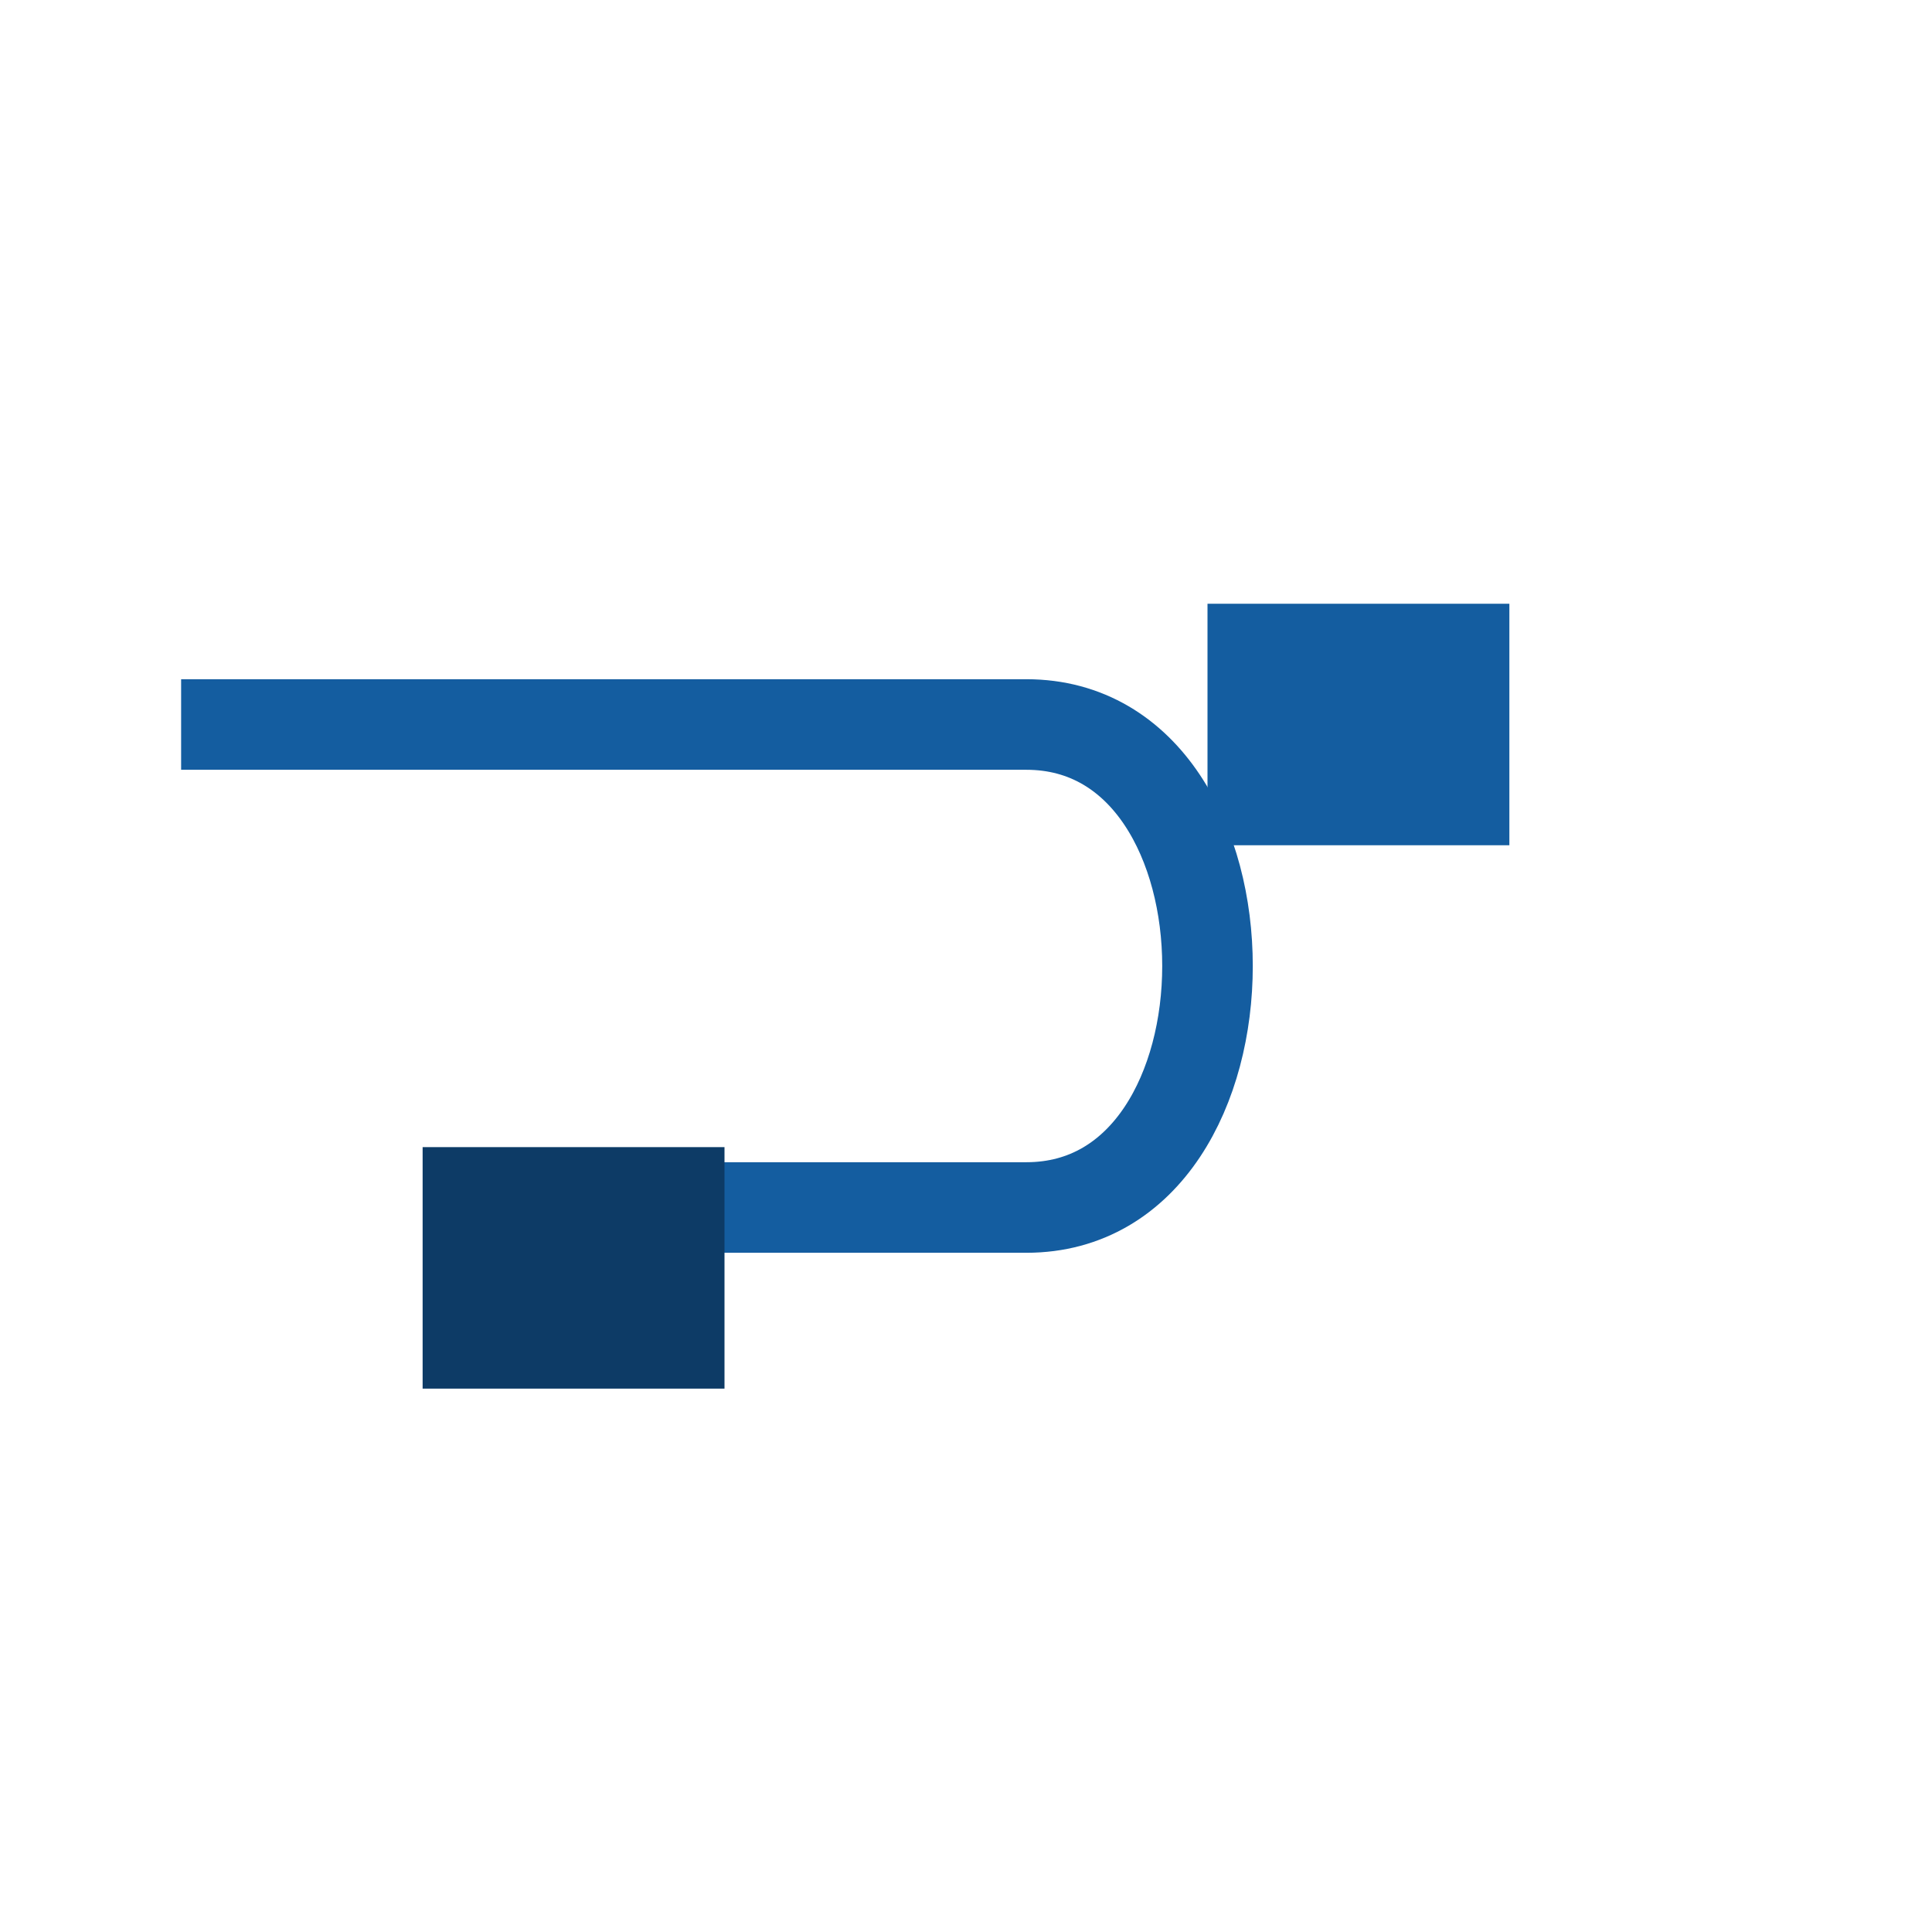
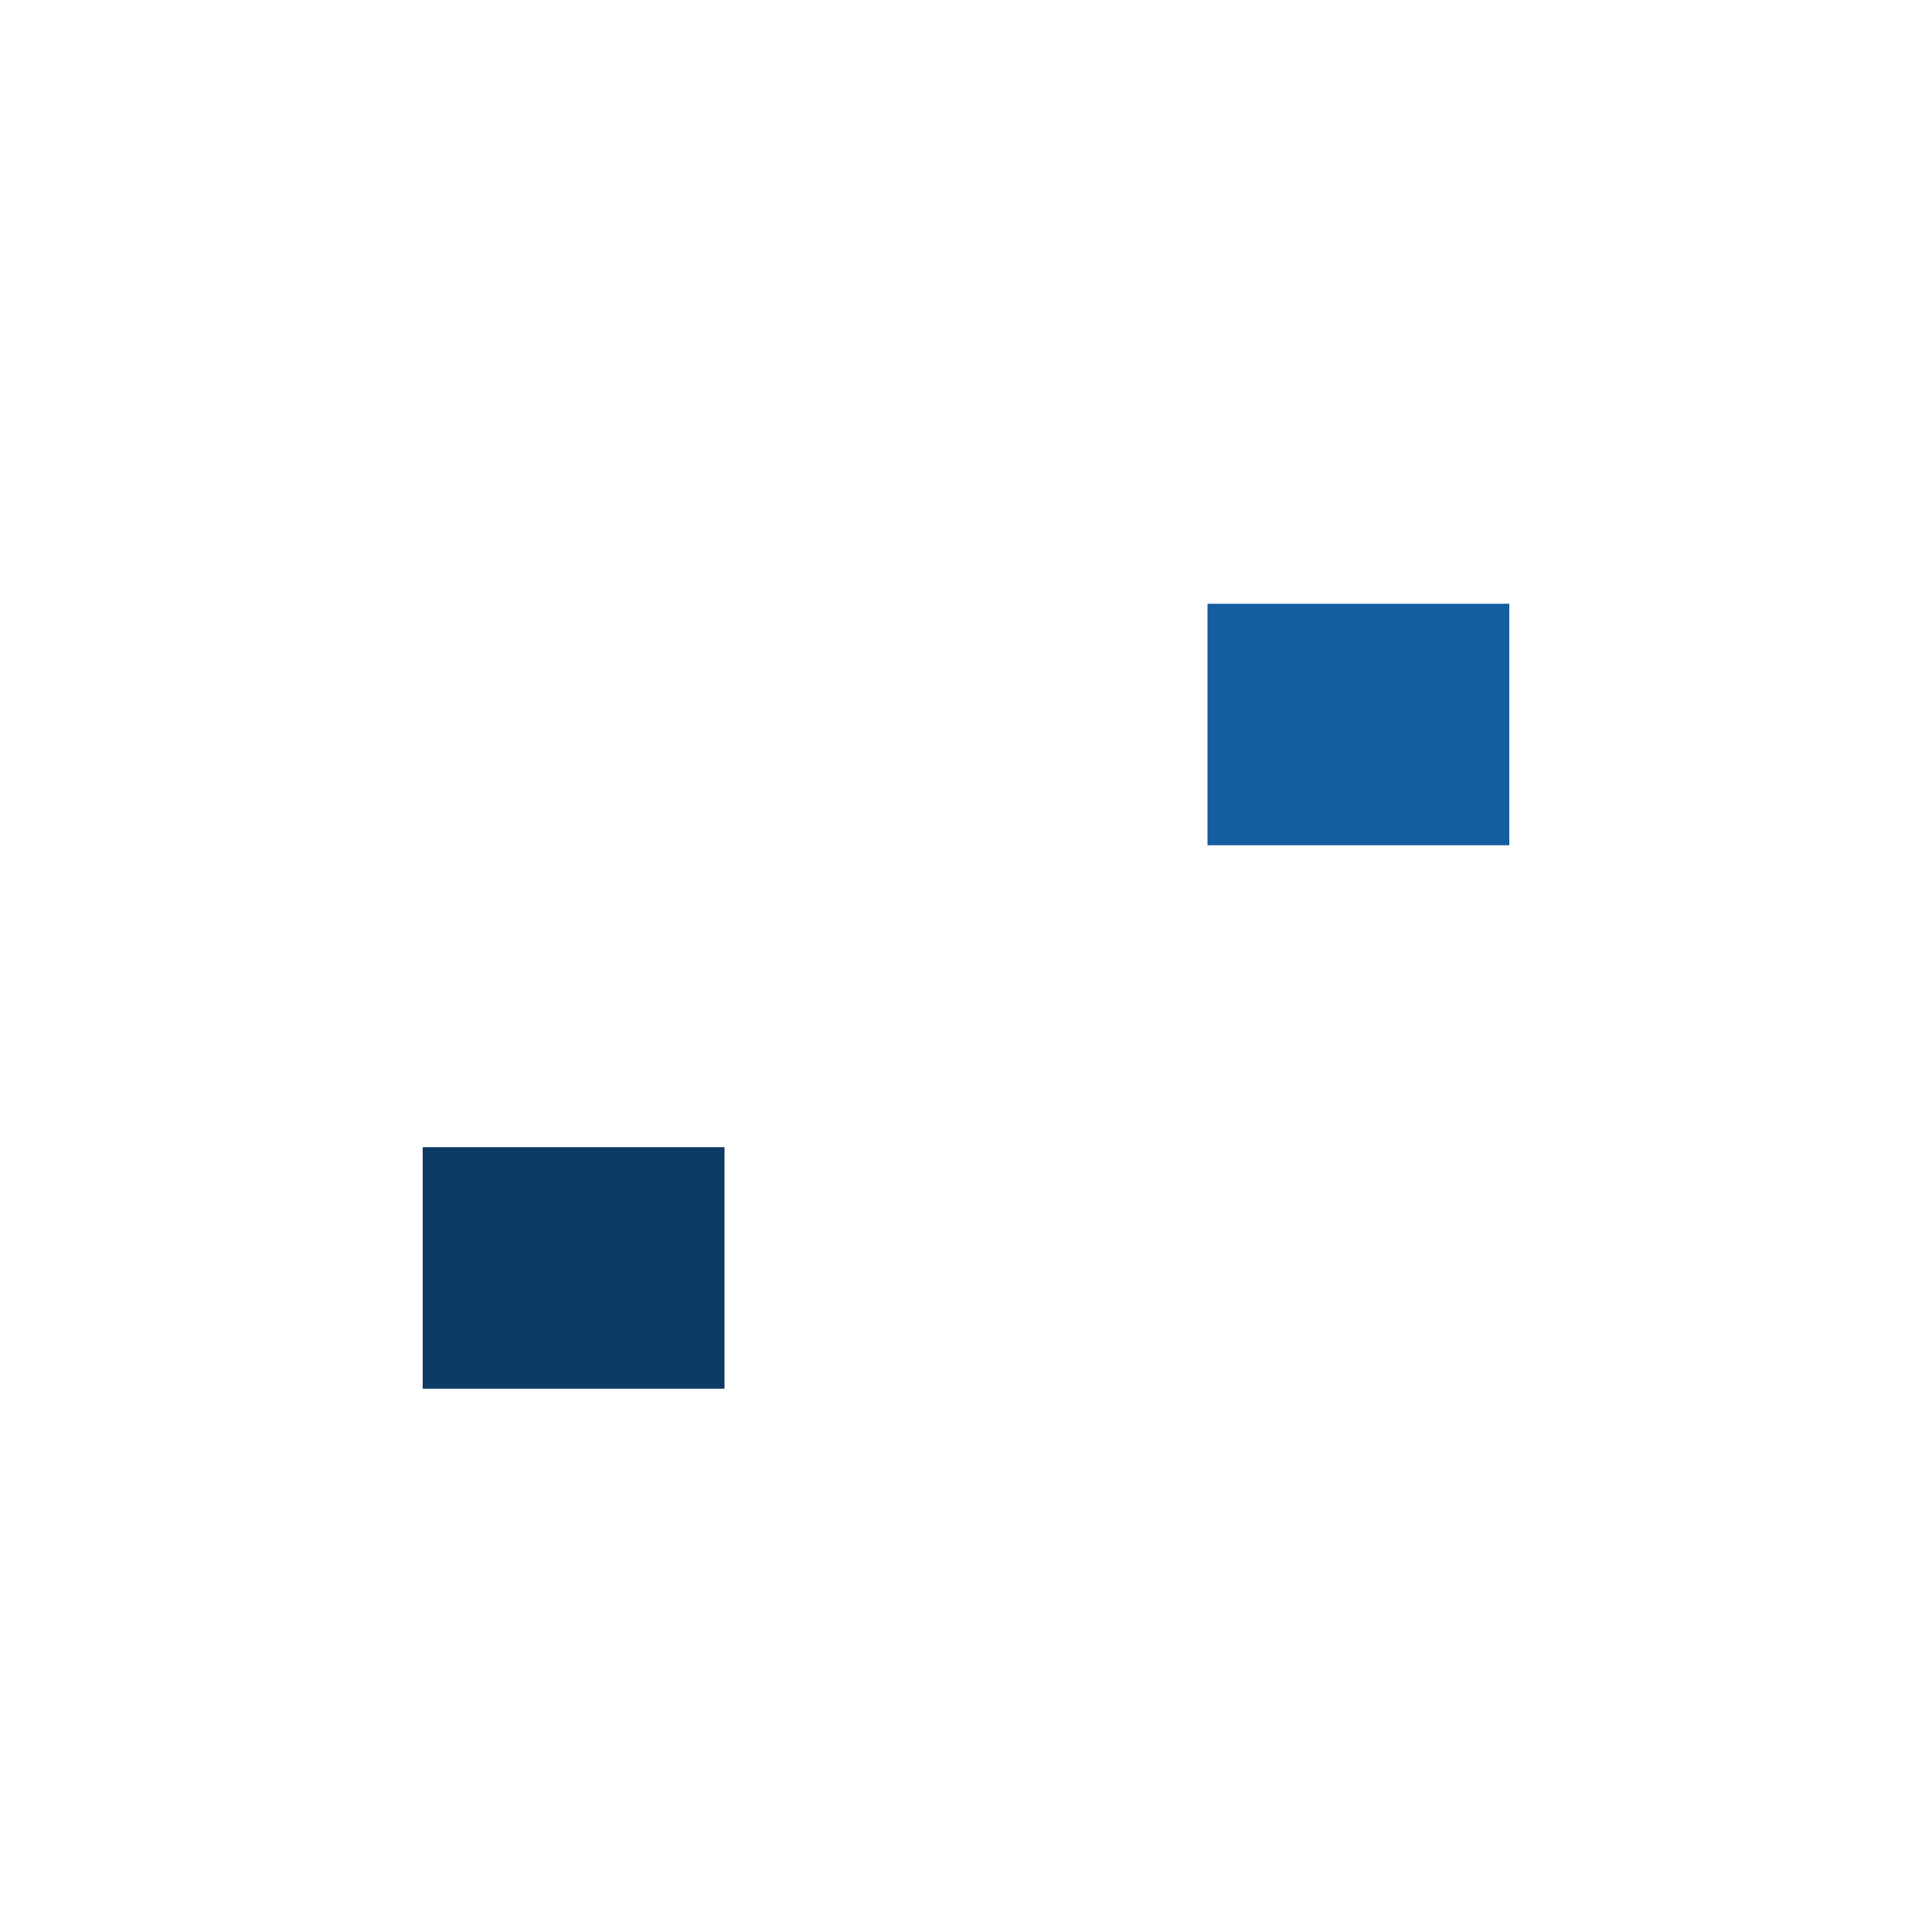
<svg xmlns="http://www.w3.org/2000/svg" viewBox="0 0 64 64">
-   <path d="M6 24 H34 C42 24 42 40 34 40 H18" fill="none" stroke="#145da0" stroke-width="3" />
  <rect x="14" y="38" width="10" height="8" fill="#0d3b66" />
  <rect x="40" y="20" width="10" height="8" fill="#145da0" />
</svg>